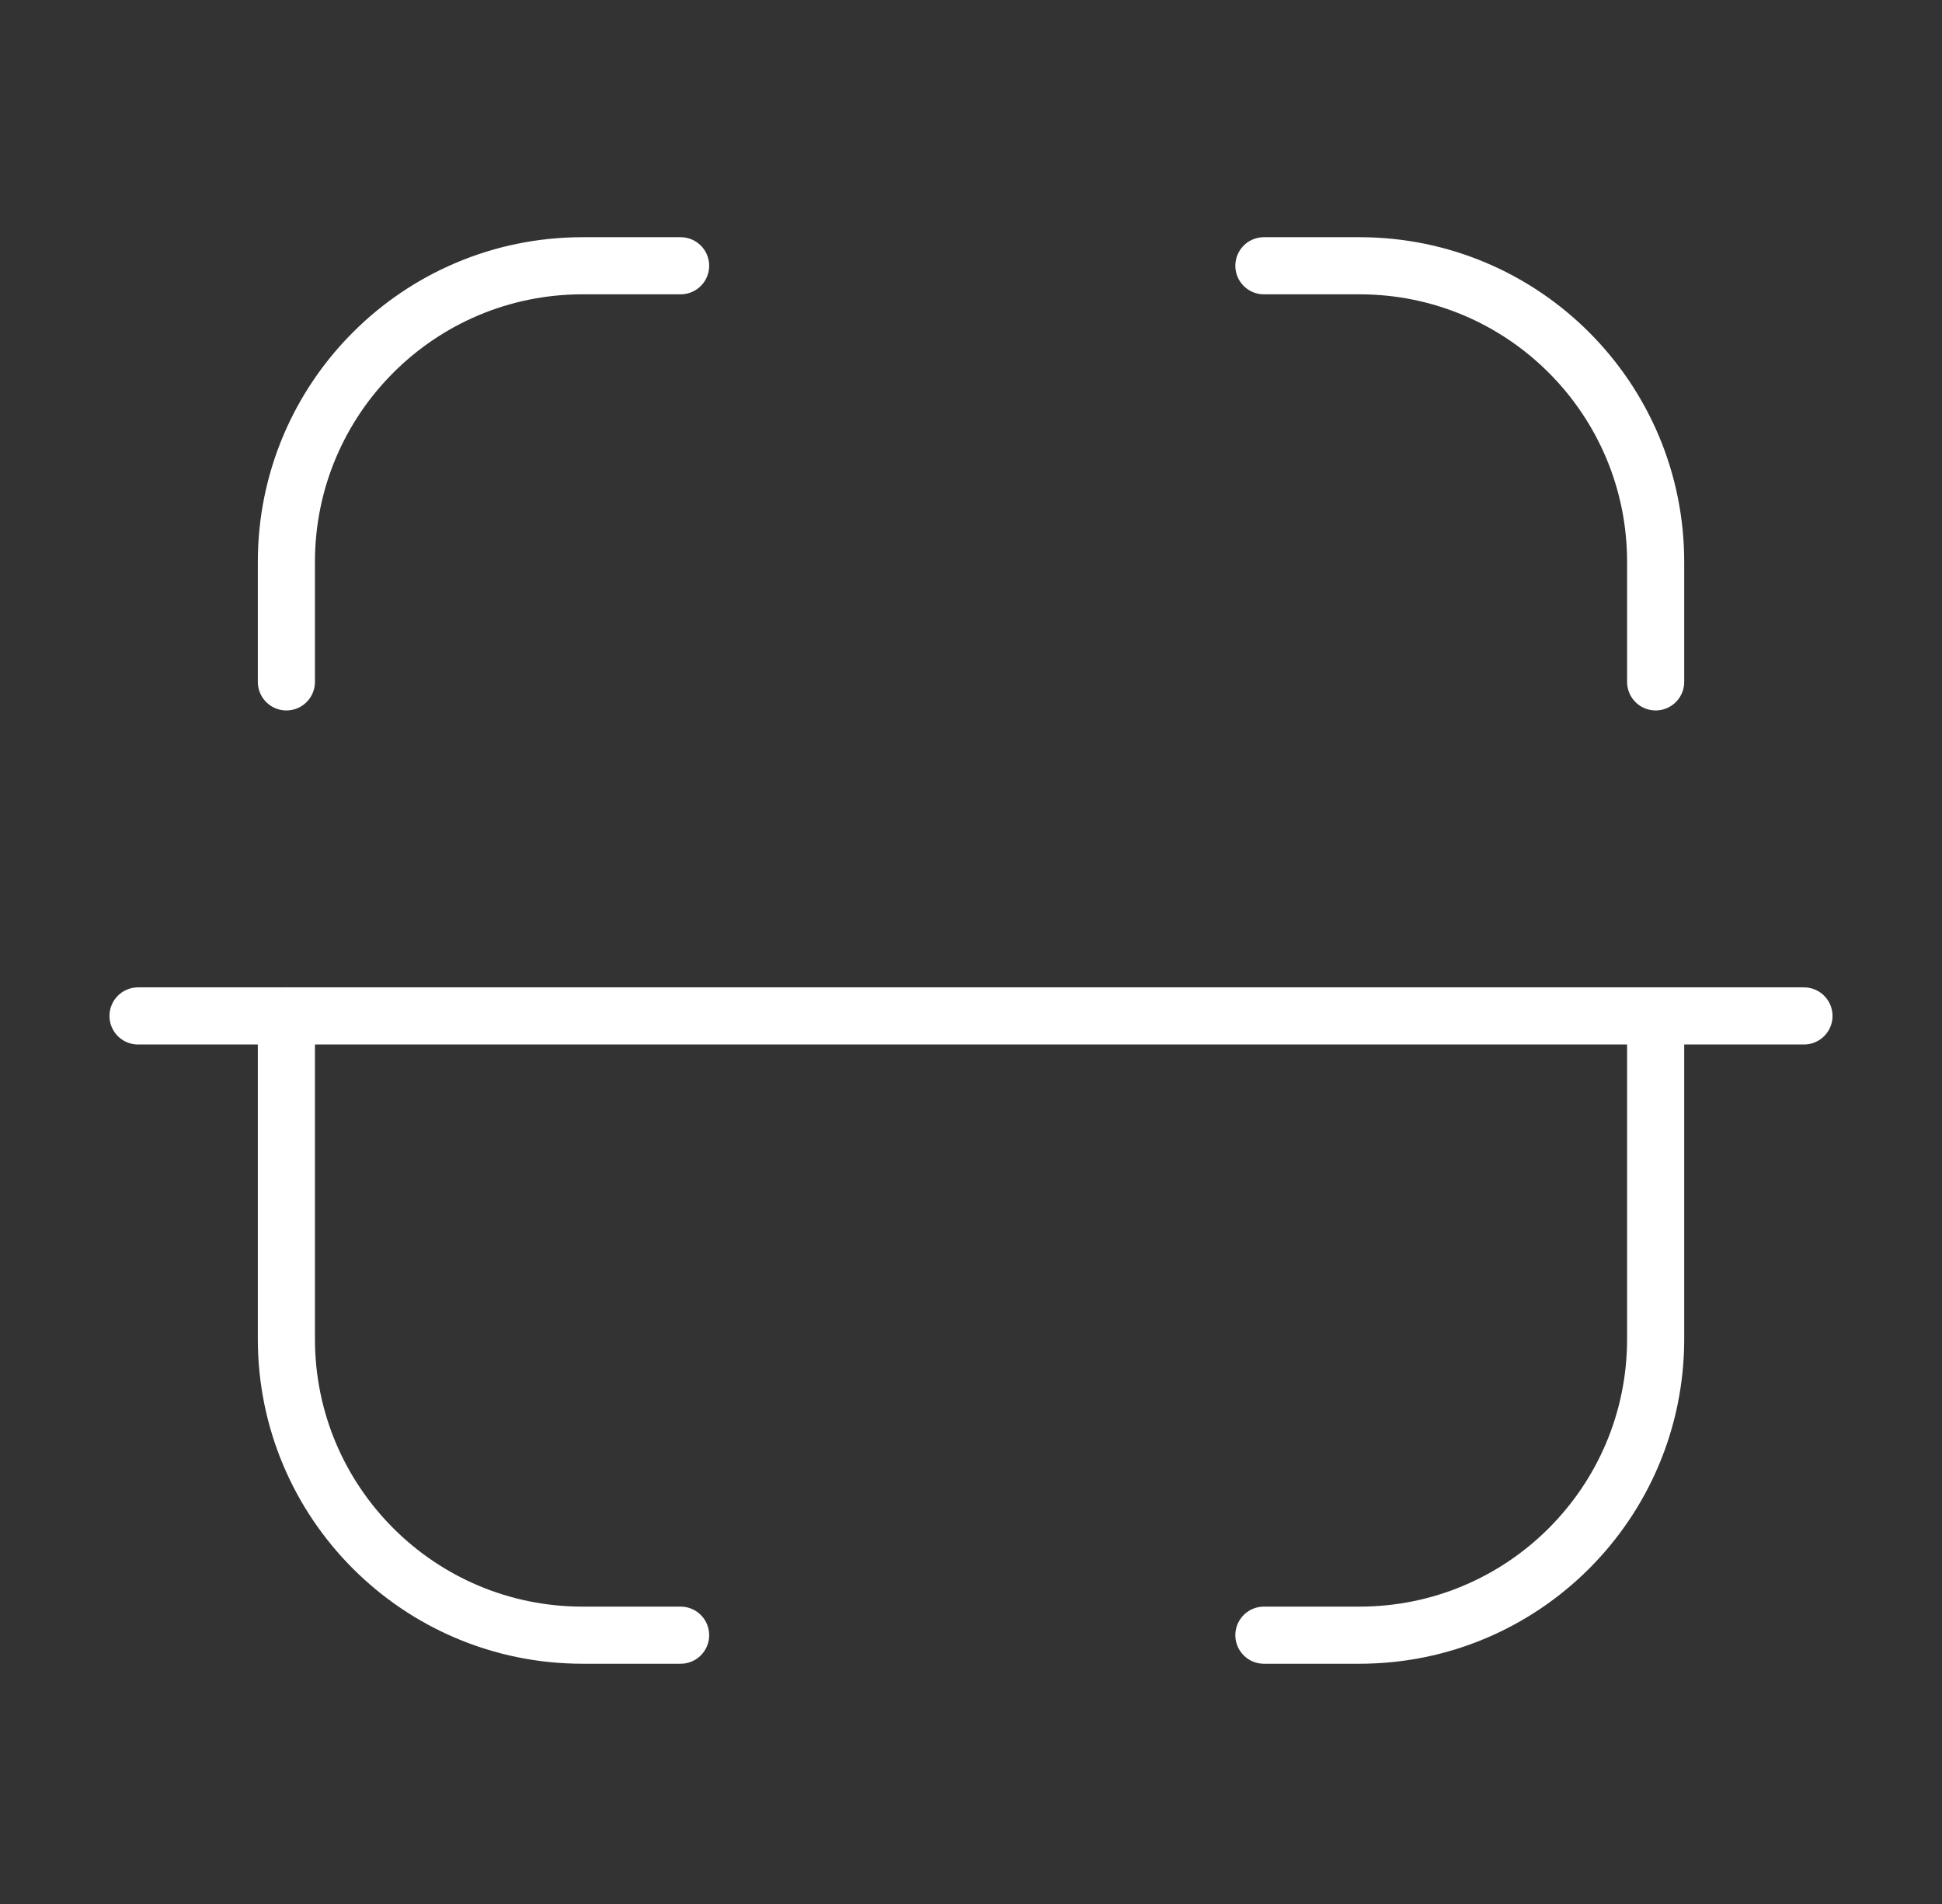
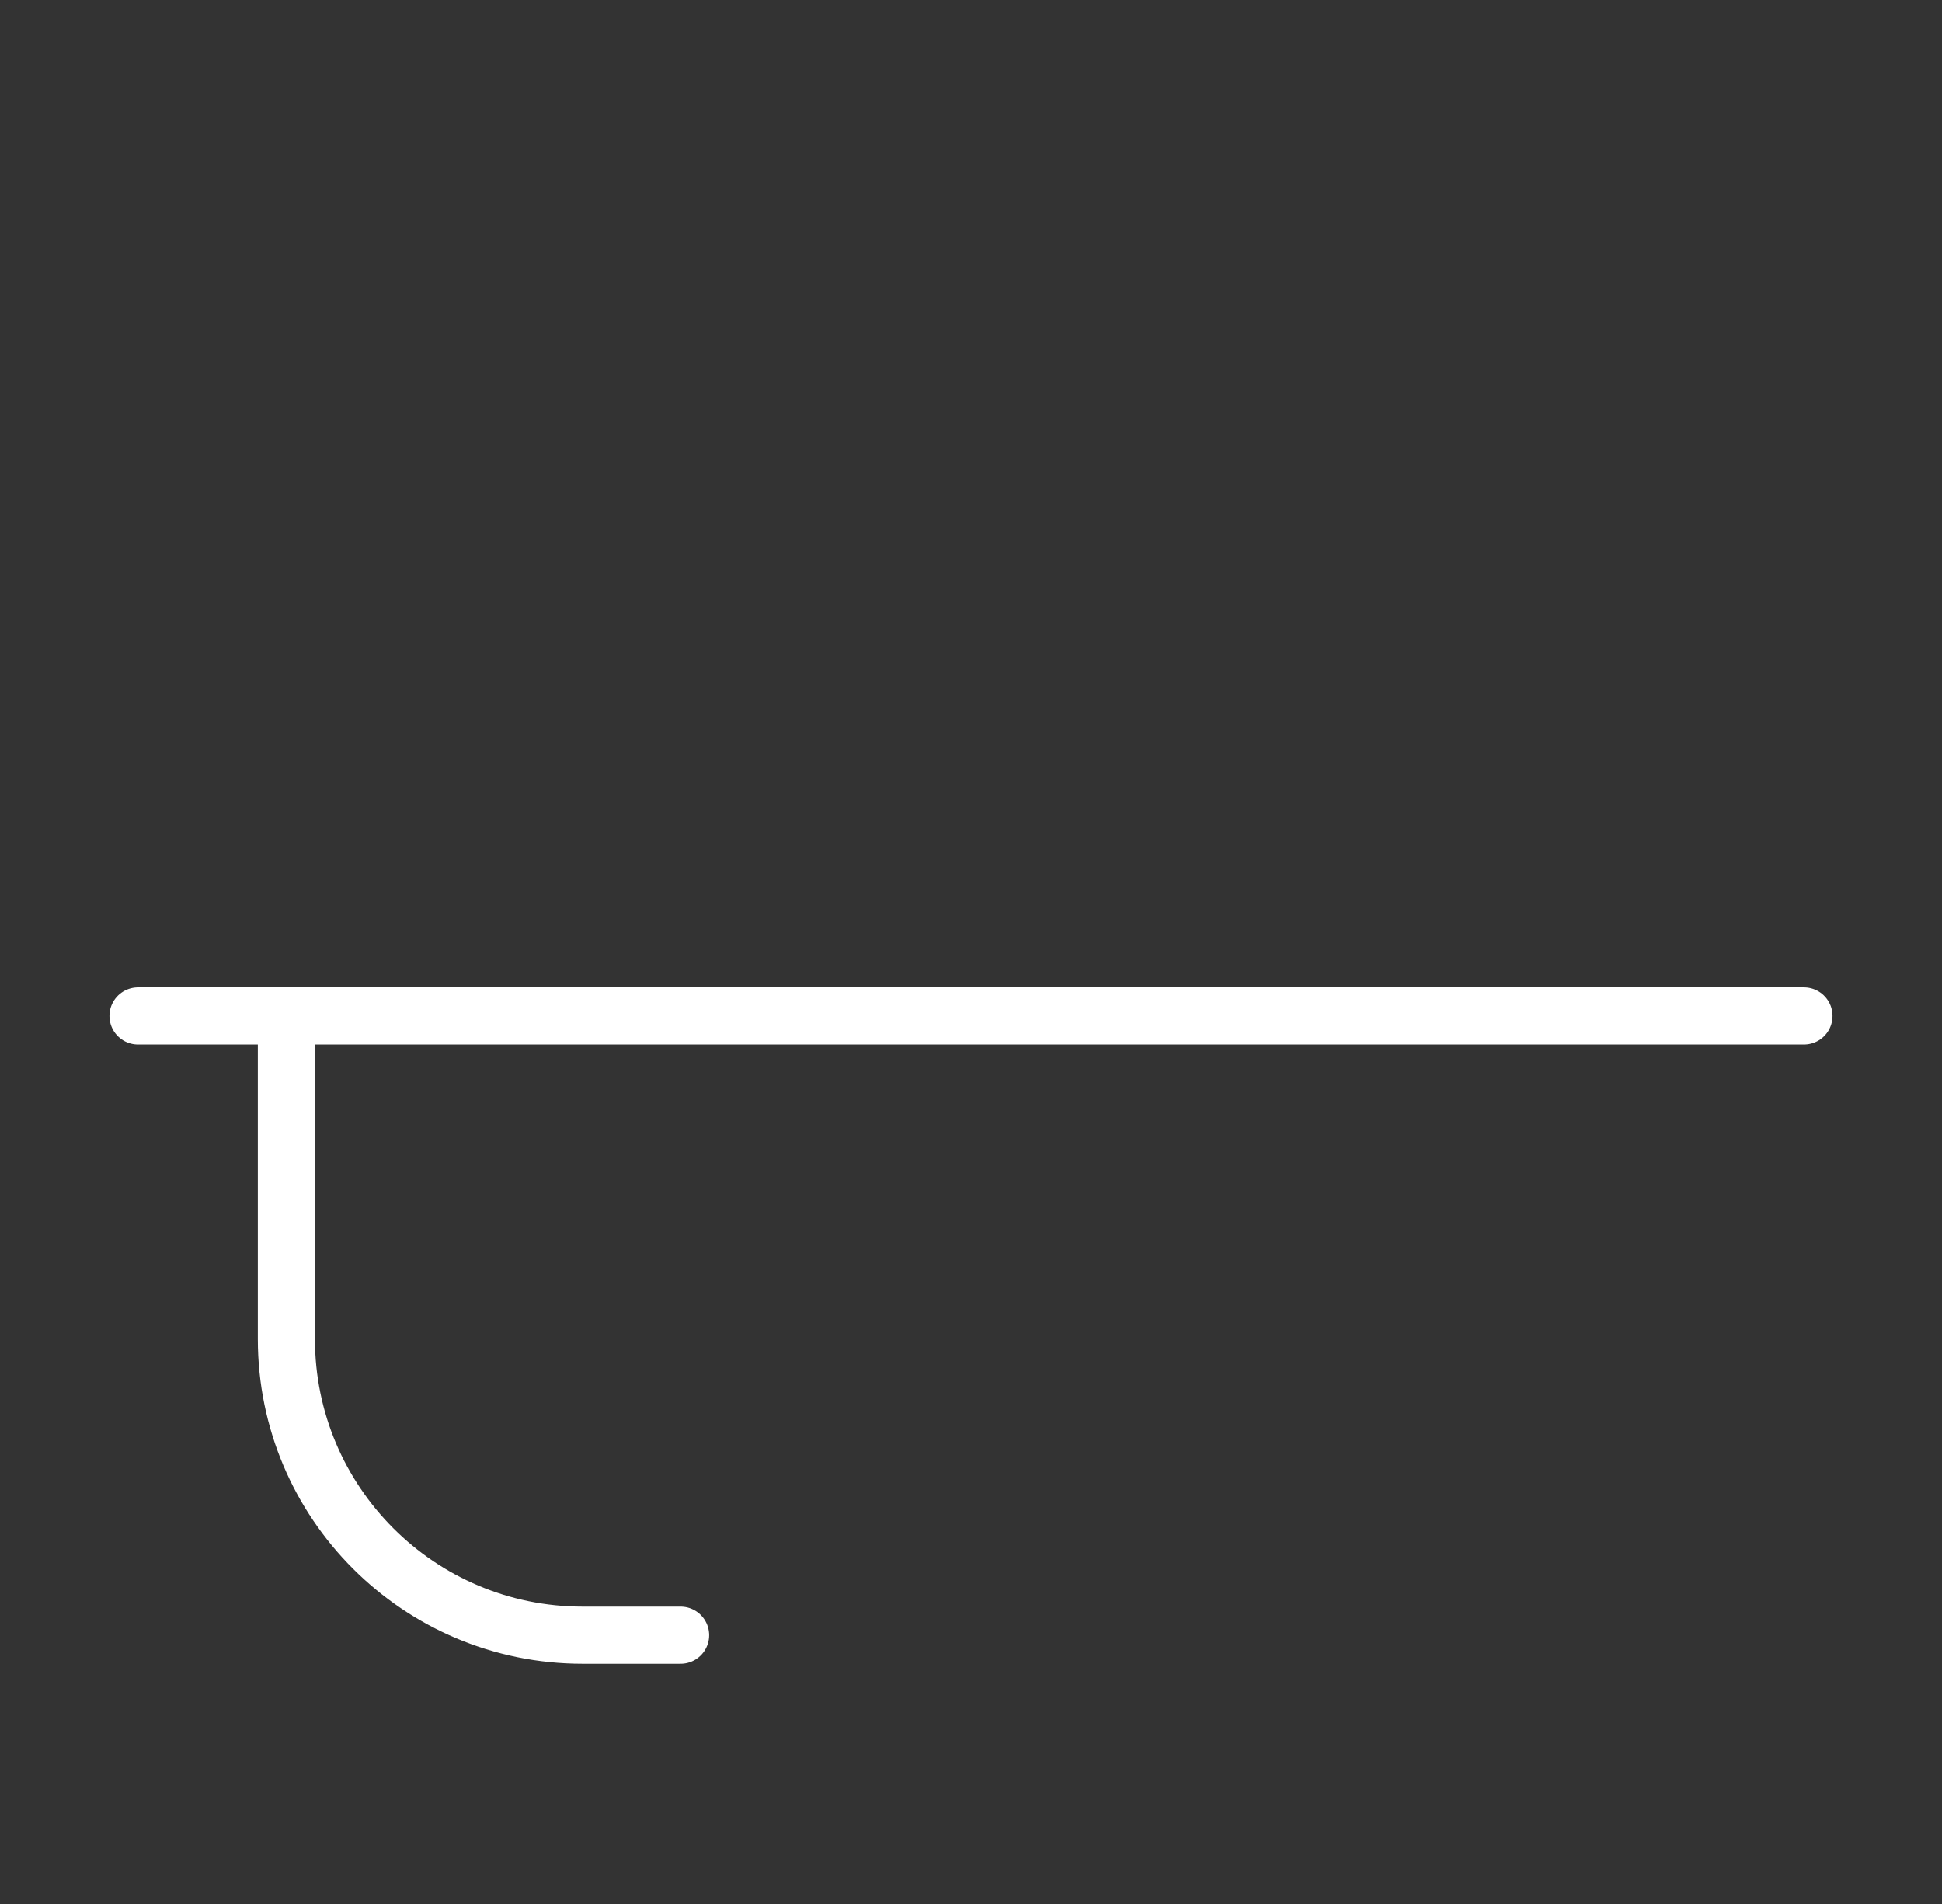
<svg xmlns="http://www.w3.org/2000/svg" width="51" height="50" viewBox="0 0 51 50" fill="none">
  <rect x="0" y="0" width="51" height="50" fill="#333333" stroke="none" />
  <g id="Iconly/Light/Scan">
    <g id="Scan">
      <path id="Stroke 1" d="M47.375 26.679H3.625" stroke="white" stroke-width="1.5" stroke-linecap="round" stroke-linejoin="round" />
-       <path id="Stroke 3" d="M43.48 17.907V14.755C43.48 10.461 39.999 6.979 35.703 6.979H33.192" stroke="white" stroke-width="1.5" stroke-linecap="round" stroke-linejoin="round" />
-       <path id="Stroke 5" d="M7.521 17.907V14.755C7.521 10.461 11.003 6.979 15.299 6.979H17.874" stroke="white" stroke-width="1.5" stroke-linecap="round" stroke-linejoin="round" />
-       <path id="Stroke 7" d="M43.48 26.677V35.164C43.48 39.46 39.999 42.941 35.703 42.941H33.192" stroke="white" stroke-width="1.5" stroke-linecap="round" stroke-linejoin="round" />
      <path id="Stroke 9" d="M7.521 26.677V35.164C7.521 39.46 11.003 42.941 15.299 42.941H17.874" stroke="white" stroke-width="1.5" stroke-linecap="round" stroke-linejoin="round" />
    </g>
  </g>
</svg>